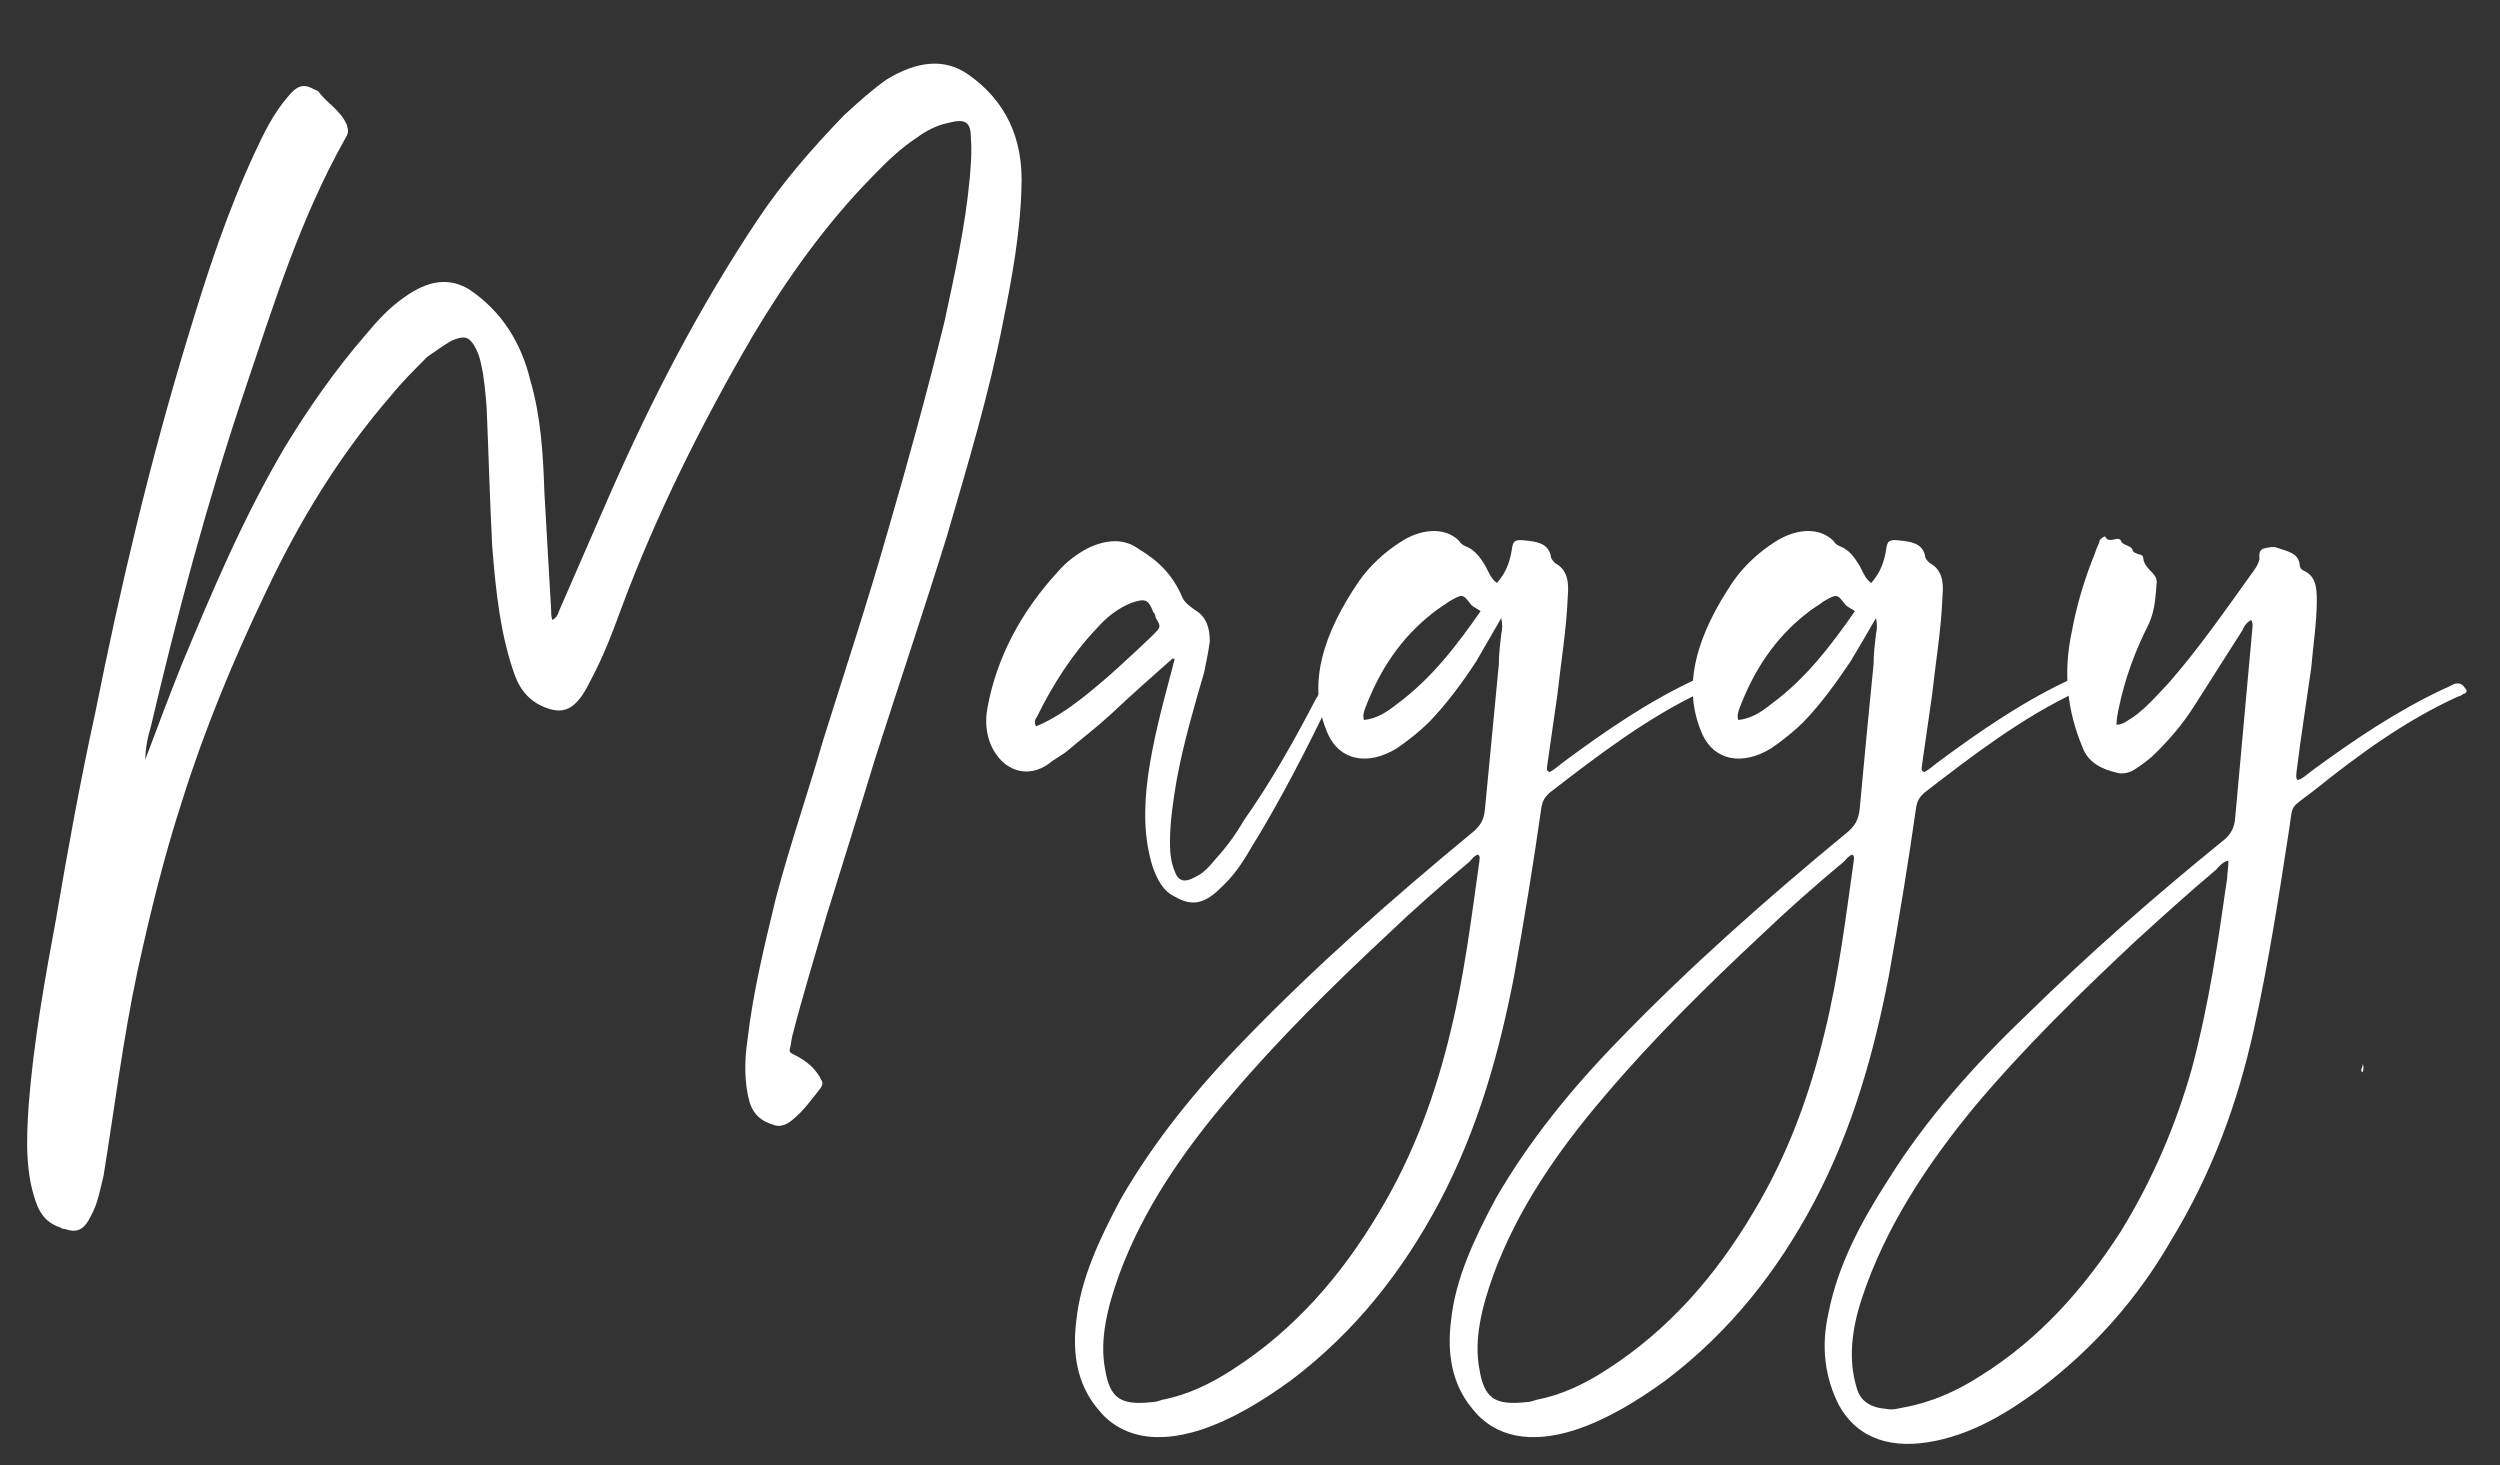
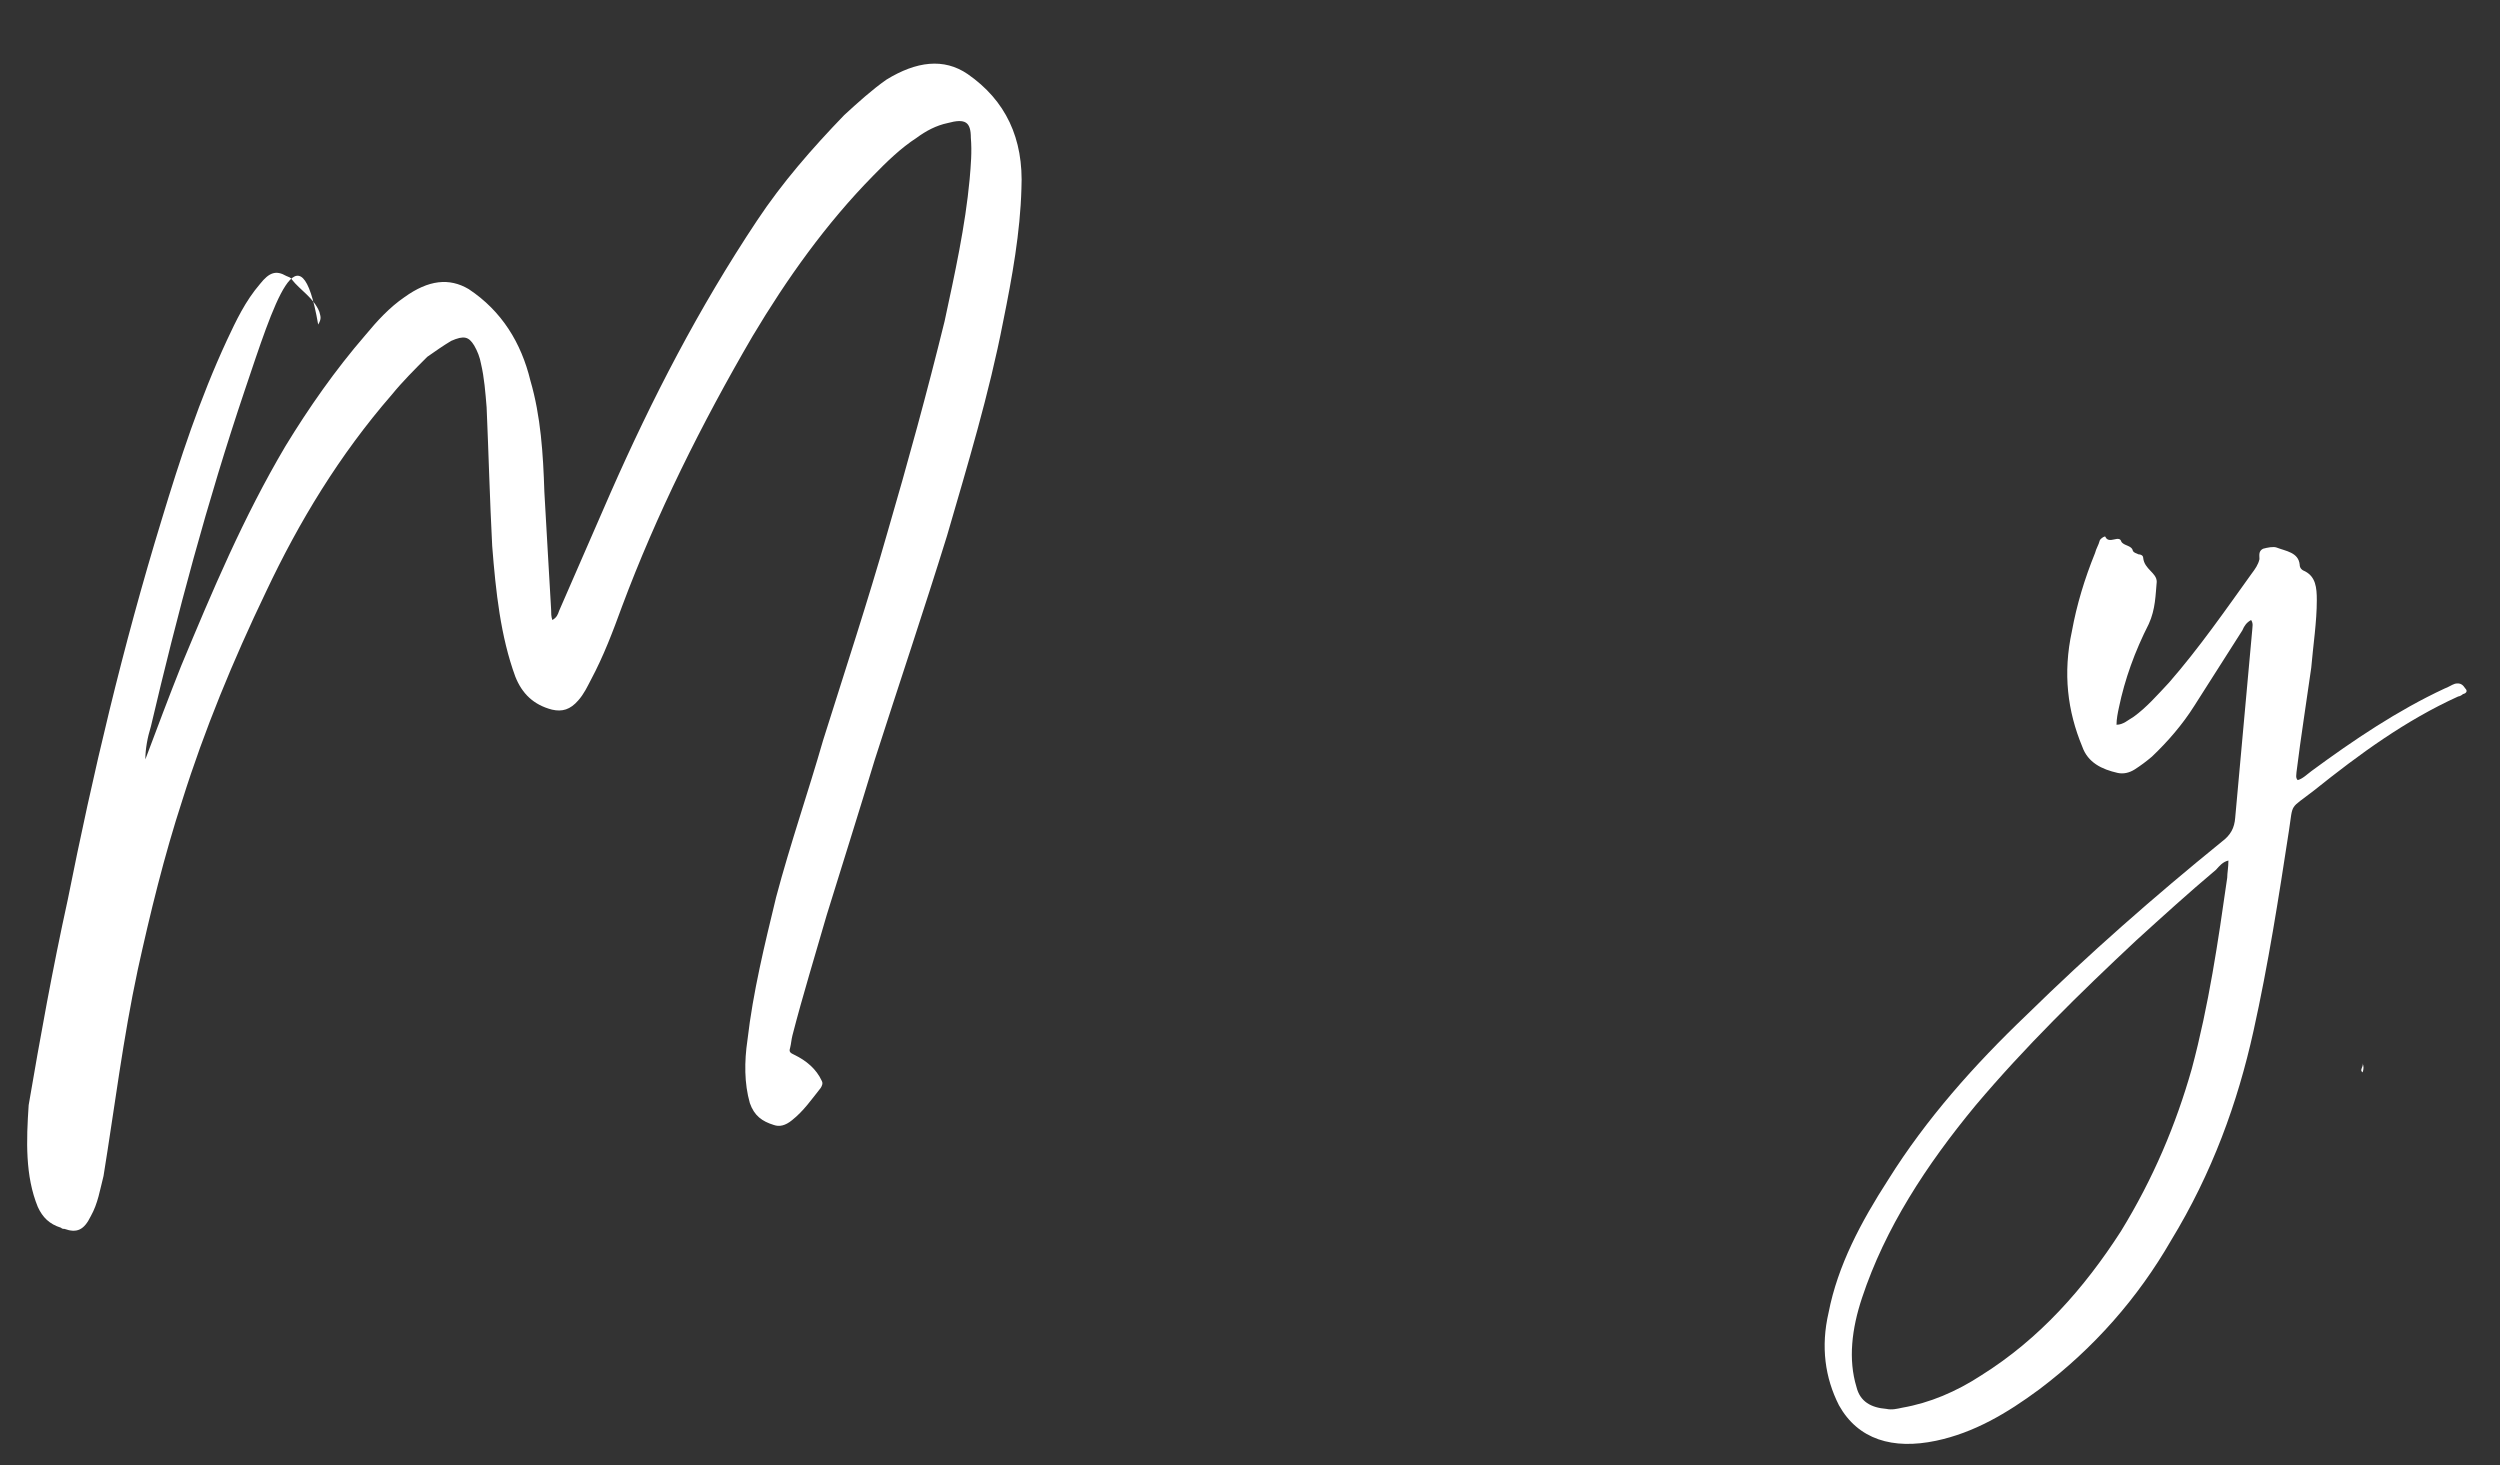
<svg xmlns="http://www.w3.org/2000/svg" version="1.1" id="Layer_1" x="0px" y="0px" viewBox="0 0 627.8 368" style="enable-background:new 0 0 627.8 368;" xml:space="preserve">
  <rect x="0" y="0" width="627.8" height="368" fill="#333333" stroke="none" />
  <style type="text/css">
	.st0{fill:#FFFFFF;}
</style>
  <g>
-     <path class="st0" d="M45.5,167.2c7.8-18.7,15.5-37.1,26.2-55.2c5.8-9.5,12.4-19,20.1-27.9c2.9-3.5,6-6.9,9.8-9.5   c6-4.3,11.2-4.9,16.1-2c8.3,5.5,13.2,13.5,15.5,23c2.6,8.9,3.2,18.4,3.5,27.9c0.6,10.1,1.1,19.8,1.7,29.6c0,0.9,0,1.7,0.3,2.6   c1.1-0.6,1.4-1.4,1.7-2.3c4.3-9.8,8.6-19.8,12.9-29.6c10.4-23.6,22.1-46.3,36.8-68.4c6.3-9.5,13.8-18.1,21.9-26.5   c3.5-3.2,6.9-6.3,10.6-8.9c7.5-4.6,14.4-5.5,20.4-1.4c9.5,6.6,14.1,16.1,13.5,28.8c-0.3,10.9-2.3,22.1-4.6,33.4   c-3.5,18.1-8.9,35.9-14.1,53.8c-5.8,18.7-12.1,37.4-18.1,56.1c-4,13.2-8.1,26.2-12.1,39.1c-2.9,10.1-6,20.1-8.6,30.2   c-0.3,1.2-0.3,2-0.6,3.2c-0.3,0.9,0,1.2,1.1,1.7c2.9,1.4,5.5,3.5,6.9,6.6c0.3,0.6,0,1.2-0.3,1.7c-2.3,2.9-4.3,5.8-7.2,8.1   c-1.7,1.4-3.2,1.7-4.6,1.2c-2.9-0.9-4.9-2.3-6-5.5c-1.4-4.9-1.4-10.4-0.6-15.8c1.4-12.1,4.3-23.9,7.2-35.9   c3.5-13.2,8.1-26.5,11.8-39.4c5.5-17.5,11.2-34.8,16.1-52c5.2-17.8,10.1-35.7,14.4-53.2c2.6-12.1,5.2-23.9,6.3-35.7   c0.3-3.5,0.6-6.9,0.3-10.4c0-4-1.4-4.9-5.8-3.7c-2.9,0.6-5.5,2-7.8,3.7c-4,2.6-7.5,6-10.9,9.5C207.4,56.2,197.6,70,189,84.4   c-12.9,22.1-24.2,44.9-32.8,67.9c-2.3,6.3-4.6,12.4-7.8,18.4c-0.9,1.7-1.7,3.5-3.2,5.2c-2,2.3-4,2.9-6.6,2.3   c-4.6-1.2-7.5-4-9.2-8.3c-3.7-10.1-4.9-21.3-5.8-32.8c-0.6-11.5-0.9-23.3-1.4-34.8c-0.3-3.7-0.6-7.5-1.4-10.9   c-0.3-1.7-0.9-3.2-1.7-4.6c-1.4-2.3-2.6-2.6-5.8-1.2c-2,1.2-4,2.6-6,4c-3.2,3.2-6.3,6.3-8.9,9.5c-13.2,15.2-23.3,31.9-31.6,49.5   c-8.3,17.3-15.5,34.8-21,52.3c-4.6,14.1-8.1,28.5-11.2,42.6c-3.7,17.3-5.8,34.5-8.6,51.8c-0.9,3.5-1.4,6.9-3.2,10.1   c-1.7,3.5-3.5,4.3-6.6,3.2c-0.3,0-0.6,0-0.9-0.3c-2.9-0.9-4.6-2.6-5.8-5.2c-3.2-7.8-2.9-16.7-2.3-25.6c1.2-15.5,4-31.3,6.9-46.9   c2.9-17,6-34.2,9.8-51.5c6.3-31.6,13.8-63.5,23.6-95.5c4.6-15.2,9.5-30.2,16.4-45.1c2.3-4.9,4.6-9.8,8.3-14.1c2.3-2.9,4-3.5,6.6-2   c0.6,0.3,1.1,0.3,1.4,0.9c2,2.6,5.5,4.6,6.9,8.1c0.3,1.2,0.6,1.7-0.3,3.2C75.3,55,68.7,76.6,61.5,97.9c-9.5,28.2-17,56.4-23.6,84.5   c-0.9,2.9-1.4,5.8-1.4,8.3C39.5,182.7,42.4,175,45.5,167.2z" />
-     <path class="st0" d="M278.7,179.6c-3.5,3.2-7.2,6-10.6,8.9c-1.4,1.2-3.2,2-4.6,3.2c-5.5,4-10.6,1.4-12.9-1.7   c-2.6-3.2-3.5-7.8-2.6-12.4c2.3-12.4,8.3-23.9,17.8-34.2c2-2.3,4.6-4.3,7.5-5.8c4.9-2.3,9.2-2.3,12.7,0.3   c4.9,2.9,8.6,6.6,10.9,12.1c0.6,1.4,2,2.3,3.2,3.2c2.9,1.7,3.7,4.6,3.7,7.8c-0.3,2.6-0.9,5.2-1.4,7.8c-2.6,8.9-5.2,17.8-6.9,27   c-0.9,5.2-1.7,10.6-1.7,15.8c0,2.6,0.3,5.2,1.2,7.2c0.9,2.6,2.6,2.9,5.2,1.4c2-0.9,3.5-2.6,4.9-4.3c2.9-3.2,5.2-6.3,7.2-9.8   c6.9-9.8,12.7-20.1,18.1-30.5c0.6-0.9,1.2-2,1.4-2.9c0.6-0.9,1.4-1.4,2.3-1.2c0.9,0,1.2,0.6,1.2,1.4c-0.3,0.9-0.6,1.7-0.9,2.3   c-6.3,12.9-12.7,25.6-20.4,38c-2,3.5-4.3,6.9-7.5,9.8c-4,4-7.2,4.6-11.2,2.3c-3.2-1.4-4.6-4.3-5.8-7.5c-2.3-7.2-2.3-15-1.2-23   c1.2-8.6,3.5-17.3,5.8-25.9c0.3-1.2,0.6-2.3,0.9-3.5c-0.3,0-0.6,0-0.6,0C289.1,170.1,283.9,174.7,278.7,179.6z M271.5,175.5   c6.3-4.9,12.1-10.4,17.8-15.8c2.3-2.3,2.3-2.3,0.9-4.6c0-0.6-0.3-1.2-0.6-1.4c-1.2-3.2-2-3.5-5.5-2.3c-3.5,1.4-6.3,3.7-8.6,6.3   c-6.3,6.6-11.2,14.4-15,22.1c-0.6,0.9-0.9,1.7-0.3,2.6C264.3,180.7,268.1,178.1,271.5,175.5z" />
-     <path class="st0" d="M370.7,166.1c-3.4,5.2-7.2,10.4-11.8,15.2c-2.3,2.3-5.2,4.6-8.1,6.6c-7.5,4.6-14.4,2.9-17.3-3.5   c-5.5-12.4-1.2-25.3,7.8-38.5c2.6-3.7,6.3-7.2,10.4-9.8c4.9-3.2,10.9-4,14.7-0.3c0.3,0.6,0.9,1.1,1.7,1.4c2.3,0.9,3.7,2.9,4.9,4.9   c0.9,1.7,1.4,3.2,2.9,4.3c2.3-2.6,3.2-5.2,3.7-8.1c0.3-2.3,0.6-2.9,3.2-2.6c2.9,0.3,5.8,0.6,6.6,3.7c0,0.9,0.6,1.4,1.1,2   c3.2,1.7,3.5,4.9,3.2,8.3c-0.3,8.3-1.7,16.4-2.6,24.7c-0.9,6-1.7,12.1-2.6,18.1c0,0.6-0.3,0.9,0.6,1.4c1.2-0.6,2-1.4,3.2-2.3   c10.9-8.1,22.1-15.8,34.2-21.3c1.7-0.6,3.2-1.4,4.3,0.3c0.6,0.6,0.3,1.2-0.6,1.7c-0.6,0.3-1.4,0.9-2.3,1.2   c-14.1,6.6-26.5,16.1-38.8,25.6c-1.2,1.1-1.7,2-2,3.5c-2,14.1-4.3,28.2-6.9,42.6c-3.7,19-8.9,38-18.7,56.6   c-9.2,17.3-21,32.5-37.4,44.9c-7.2,5.2-14.7,9.8-22.7,12.4c-10.9,3.5-20.1,2-25.9-5.5c-4.9-6-6.3-13.5-5.2-22.1   c1.1-10.4,5.8-20.4,11.2-30.5c8.3-14.4,19-27.6,31.1-40c17.8-18.4,37.1-35.4,56.6-51.5c2.6-2,3.5-3.7,3.7-6.3   c1.2-12.1,2.3-24.4,3.5-36.5c0-2.6,0.3-4.9,0.6-7.5c0.3-1.2,0.3-2.6,0-4C374.7,159.2,372.7,162.6,370.7,166.1z M369,216.4   c-7.2,6-14.1,12.1-20.7,18.4c-13.8,12.9-27.3,26.2-39.4,40.5c-11.8,13.8-21.9,28.5-27.9,44.9c-2.9,8.1-4.9,16.1-3.5,23.6   c1.2,7.2,3.7,9.2,11.8,8.3c0.9,0,1.7-0.3,2.6-0.6c6.3-1.2,12.1-4,17.5-7.5c15.8-10.1,27.6-23.9,36.8-39.4   c8.9-14.7,14.4-30.2,18.1-45.7c3.5-14.4,5.2-28.5,7.2-42.6c0-0.6,0.3-1.1-0.3-1.7C370.1,214.9,369.6,215.8,369,216.4z M369.3,151.7   c-2-2.6-2-2.6-5.5-0.6c-1.2,0.9-2.6,1.7-3.7,2.6c-8.6,6.6-13.8,15-17.3,24.2c-0.3,0.9-0.6,1.7-0.3,2.9c3.2-0.3,5.8-2,8.3-4   c8.6-6.3,15-14.7,21-23.3C371,152.8,369.9,152.5,369.3,151.7z" />
-     <path class="st0" d="M464.7,166.1c-3.5,5.2-7.2,10.4-11.8,15.2c-2.3,2.3-5.2,4.6-8.1,6.6c-7.5,4.6-14.4,2.9-17.3-3.5   c-5.5-12.4-1.1-25.3,7.8-38.5c2.6-3.7,6.3-7.2,10.4-9.8c4.9-3.2,10.9-4,14.7-0.3c0.3,0.6,0.9,1.1,1.7,1.4c2.3,0.9,3.7,2.9,4.9,4.9   c0.9,1.7,1.4,3.2,2.9,4.3c2.3-2.6,3.2-5.2,3.7-8.1c0.3-2.3,0.6-2.9,3.2-2.6c2.9,0.3,5.8,0.6,6.6,3.7c0,0.9,0.6,1.4,1.2,2   c3.2,1.7,3.5,4.9,3.2,8.3c-0.3,8.3-1.7,16.4-2.6,24.7c-0.9,6-1.7,12.1-2.6,18.1c0,0.6-0.3,0.9,0.6,1.4c1.2-0.6,2-1.4,3.2-2.3   c10.9-8.1,22.1-15.8,34.2-21.3c1.7-0.6,3.2-1.4,4.3,0.3c0.6,0.6,0.3,1.2-0.6,1.7c-0.6,0.3-1.4,0.9-2.3,1.2   c-14.1,6.6-26.5,16.1-38.8,25.6c-1.2,1.1-1.7,2-2,3.5c-2,14.1-4.3,28.2-6.9,42.6c-3.7,19-8.9,38-18.7,56.6   c-9.2,17.3-21,32.5-37.4,44.9c-7.2,5.2-14.7,9.8-22.7,12.4c-10.9,3.5-20.1,2-25.9-5.5c-4.9-6-6.3-13.5-5.2-22.1   c1.1-10.4,5.8-20.4,11.2-30.5c8.3-14.4,19-27.6,31.1-40c17.8-18.4,37.1-35.4,56.6-51.5c2.6-2,3.4-3.7,3.7-6.3   c1.1-12.1,2.3-24.4,3.5-36.5c0-2.6,0.3-4.9,0.6-7.5c0.3-1.2,0.3-2.6,0-4C468.8,159.2,466.8,162.6,464.7,166.1z M463,216.4   c-7.2,6-14.1,12.1-20.7,18.4c-13.8,12.9-27.3,26.2-39.4,40.5c-11.8,13.8-21.9,28.5-27.9,44.9c-2.9,8.1-4.9,16.1-3.5,23.6   c1.2,7.2,3.7,9.2,11.8,8.3c0.9,0,1.7-0.3,2.6-0.6c6.3-1.2,12.1-4,17.5-7.5c15.8-10.1,27.6-23.9,36.8-39.4   c8.9-14.7,14.4-30.2,18.1-45.7c3.5-14.4,5.2-28.5,7.2-42.6c0-0.6,0.3-1.1-0.3-1.7C464.2,214.9,463.6,215.8,463,216.4z M463.3,151.7   c-2-2.6-2-2.6-5.5-0.6c-1.1,0.9-2.6,1.7-3.7,2.6c-8.6,6.6-13.8,15-17.3,24.2c-0.3,0.9-0.6,1.7-0.3,2.9c3.2-0.3,5.8-2,8.3-4   c8.6-6.3,15-14.7,21-23.3C465,152.8,463.9,152.5,463.3,151.7z" />
+     <path class="st0" d="M45.5,167.2c7.8-18.7,15.5-37.1,26.2-55.2c5.8-9.5,12.4-19,20.1-27.9c2.9-3.5,6-6.9,9.8-9.5   c6-4.3,11.2-4.9,16.1-2c8.3,5.5,13.2,13.5,15.5,23c2.6,8.9,3.2,18.4,3.5,27.9c0.6,10.1,1.1,19.8,1.7,29.6c0,0.9,0,1.7,0.3,2.6   c1.1-0.6,1.4-1.4,1.7-2.3c4.3-9.8,8.6-19.8,12.9-29.6c10.4-23.6,22.1-46.3,36.8-68.4c6.3-9.5,13.8-18.1,21.9-26.5   c3.5-3.2,6.9-6.3,10.6-8.9c7.5-4.6,14.4-5.5,20.4-1.4c9.5,6.6,14.1,16.1,13.5,28.8c-0.3,10.9-2.3,22.1-4.6,33.4   c-3.5,18.1-8.9,35.9-14.1,53.8c-5.8,18.7-12.1,37.4-18.1,56.1c-4,13.2-8.1,26.2-12.1,39.1c-2.9,10.1-6,20.1-8.6,30.2   c-0.3,1.2-0.3,2-0.6,3.2c-0.3,0.9,0,1.2,1.1,1.7c2.9,1.4,5.5,3.5,6.9,6.6c0.3,0.6,0,1.2-0.3,1.7c-2.3,2.9-4.3,5.8-7.2,8.1   c-1.7,1.4-3.2,1.7-4.6,1.2c-2.9-0.9-4.9-2.3-6-5.5c-1.4-4.9-1.4-10.4-0.6-15.8c1.4-12.1,4.3-23.9,7.2-35.9   c3.5-13.2,8.1-26.5,11.8-39.4c5.5-17.5,11.2-34.8,16.1-52c5.2-17.8,10.1-35.7,14.4-53.2c2.6-12.1,5.2-23.9,6.3-35.7   c0.3-3.5,0.6-6.9,0.3-10.4c0-4-1.4-4.9-5.8-3.7c-2.9,0.6-5.5,2-7.8,3.7c-4,2.6-7.5,6-10.9,9.5C207.4,56.2,197.6,70,189,84.4   c-12.9,22.1-24.2,44.9-32.8,67.9c-2.3,6.3-4.6,12.4-7.8,18.4c-0.9,1.7-1.7,3.5-3.2,5.2c-2,2.3-4,2.9-6.6,2.3   c-4.6-1.2-7.5-4-9.2-8.3c-3.7-10.1-4.9-21.3-5.8-32.8c-0.6-11.5-0.9-23.3-1.4-34.8c-0.3-3.7-0.6-7.5-1.4-10.9   c-0.3-1.7-0.9-3.2-1.7-4.6c-1.4-2.3-2.6-2.6-5.8-1.2c-2,1.2-4,2.6-6,4c-3.2,3.2-6.3,6.3-8.9,9.5c-13.2,15.2-23.3,31.9-31.6,49.5   c-8.3,17.3-15.5,34.8-21,52.3c-4.6,14.1-8.1,28.5-11.2,42.6c-3.7,17.3-5.8,34.5-8.6,51.8c-0.9,3.5-1.4,6.9-3.2,10.1   c-1.7,3.5-3.5,4.3-6.6,3.2c-0.3,0-0.6,0-0.9-0.3c-2.9-0.9-4.6-2.6-5.8-5.2c-3.2-7.8-2.9-16.7-2.3-25.6c2.9-17,6-34.2,9.8-51.5c6.3-31.6,13.8-63.5,23.6-95.5c4.6-15.2,9.5-30.2,16.4-45.1c2.3-4.9,4.6-9.8,8.3-14.1c2.3-2.9,4-3.5,6.6-2   c0.6,0.3,1.1,0.3,1.4,0.9c2,2.6,5.5,4.6,6.9,8.1c0.3,1.2,0.6,1.7-0.3,3.2C75.3,55,68.7,76.6,61.5,97.9c-9.5,28.2-17,56.4-23.6,84.5   c-0.9,2.9-1.4,5.8-1.4,8.3C39.5,182.7,42.4,175,45.5,167.2z" />
    <path class="st0" d="M563.1,158.3c-4,6.3-8.1,12.7-12.1,19c-2.9,4.6-6.6,8.9-10.6,12.7c-1.4,1.2-2.9,2.3-4.3,3.2s-2.9,1.2-4.3,0.9   c-4-0.9-7.5-2.6-8.9-6.6c-3.7-8.9-4.9-18.4-2.6-29c1.2-6.6,3.2-13.2,5.8-19.6c0.3-1.2,0.9-2,1.2-3.2c0.3-0.6,1.4-1.2,1.4-0.9   c0.9,2,3.5-0.6,4,1.2c0.6,1.1,2.6,0.9,2.9,2.3c0.3,0.6,0.9,0.6,1.4,0.9c0.6,0,1.2,0.3,1.2,0.9c0.3,2.9,3.4,3.7,3.4,6   c-0.3,3.2-0.3,6.9-2,10.6c-3.5,6.9-6,13.8-7.5,21c-0.3,1.4-0.6,2.9-0.6,4.3c1.7,0,2.9-1.2,4.3-2c3.2-2.3,6-5.5,8.9-8.6   c7.5-8.6,14.1-18.1,20.7-27.3c0.9-1.2,1.7-2.3,2-3.7c0-0.9-0.3-2,0.9-2.6c1.1-0.3,2.6-0.6,3.4-0.3c2.3,0.9,5.5,1.2,5.8,4.3   c0,0.9,0.6,1.4,1.4,1.7c2.6,1.4,2.9,4,2.9,7.2c0,5.5-0.9,11.2-1.4,17c-1.2,8.6-2.6,17.3-3.7,26.2c0,0.6-0.3,1.4,0.3,2   c1.2-0.3,2.3-1.4,3.5-2.3c10.6-7.8,21.6-15.2,33.4-20.7c0.9-0.3,1.7-0.9,2.6-1.2c1.4-0.3,2,0.3,2.6,1.2c0.6,0.6,0.3,1.2-0.6,1.4   c-0.3,0.3-0.9,0.6-1.2,0.6c-13.2,6-24.7,14.4-36.2,23.6c-6.3,4.9-5.2,2.9-6.3,10.1c-2.6,17-5.2,33.6-8.9,50.3   c-4,18.1-10.4,35.7-20.7,52.6c-8.3,14.4-19.3,27-33.1,37.4c-8.1,6-16.4,10.9-25.9,12.9c-10.9,2.3-19.6-0.3-24.4-8.9   c-3.5-6.9-4.6-14.7-2.6-23.3c2.3-11.8,8.1-22.7,15-33.4c9.5-15.2,21.6-28.8,34.8-41.4c15.5-15.2,31.9-29.6,48.9-43.4   c2.3-1.7,3.2-3.5,3.4-6c1.4-15.8,2.9-31.6,4.3-47.4c0-0.6,0.3-1.4-0.3-2.3C564.2,156.3,563.6,157.1,563.1,158.3z M556.5,218.4   c-6.9,5.8-13.5,11.8-20.1,17.8c-14.1,13.2-27.9,26.7-40.3,41.4c-12.4,15-22.7,30.8-28.5,48.3c-2.6,7.8-3.5,15.5-1.4,22.4   c0.9,3.7,3.7,5.2,7.5,5.5c1.4,0.3,2.6,0,4-0.3c6.9-1.2,13.5-4,19.8-8.1c14.7-9.2,25.9-21.9,35.1-36.2c8.1-13.2,13.8-26.7,17.8-40.8   c4.3-16.1,6.6-31.9,8.9-48c0-1.1,0.3-2.6,0.3-4.3C558.2,216.4,557.3,217.5,556.5,218.4z M522,160.9c0-0.6,0-1.4,0.6-2.3   C522.2,159.4,522.2,160.3,522,160.9z M593.3,269.3c-0.9-0.6,0.3-1.4,0-2.3C593.6,267.8,593.6,268.4,593.3,269.3z" />
  </g>
</svg>